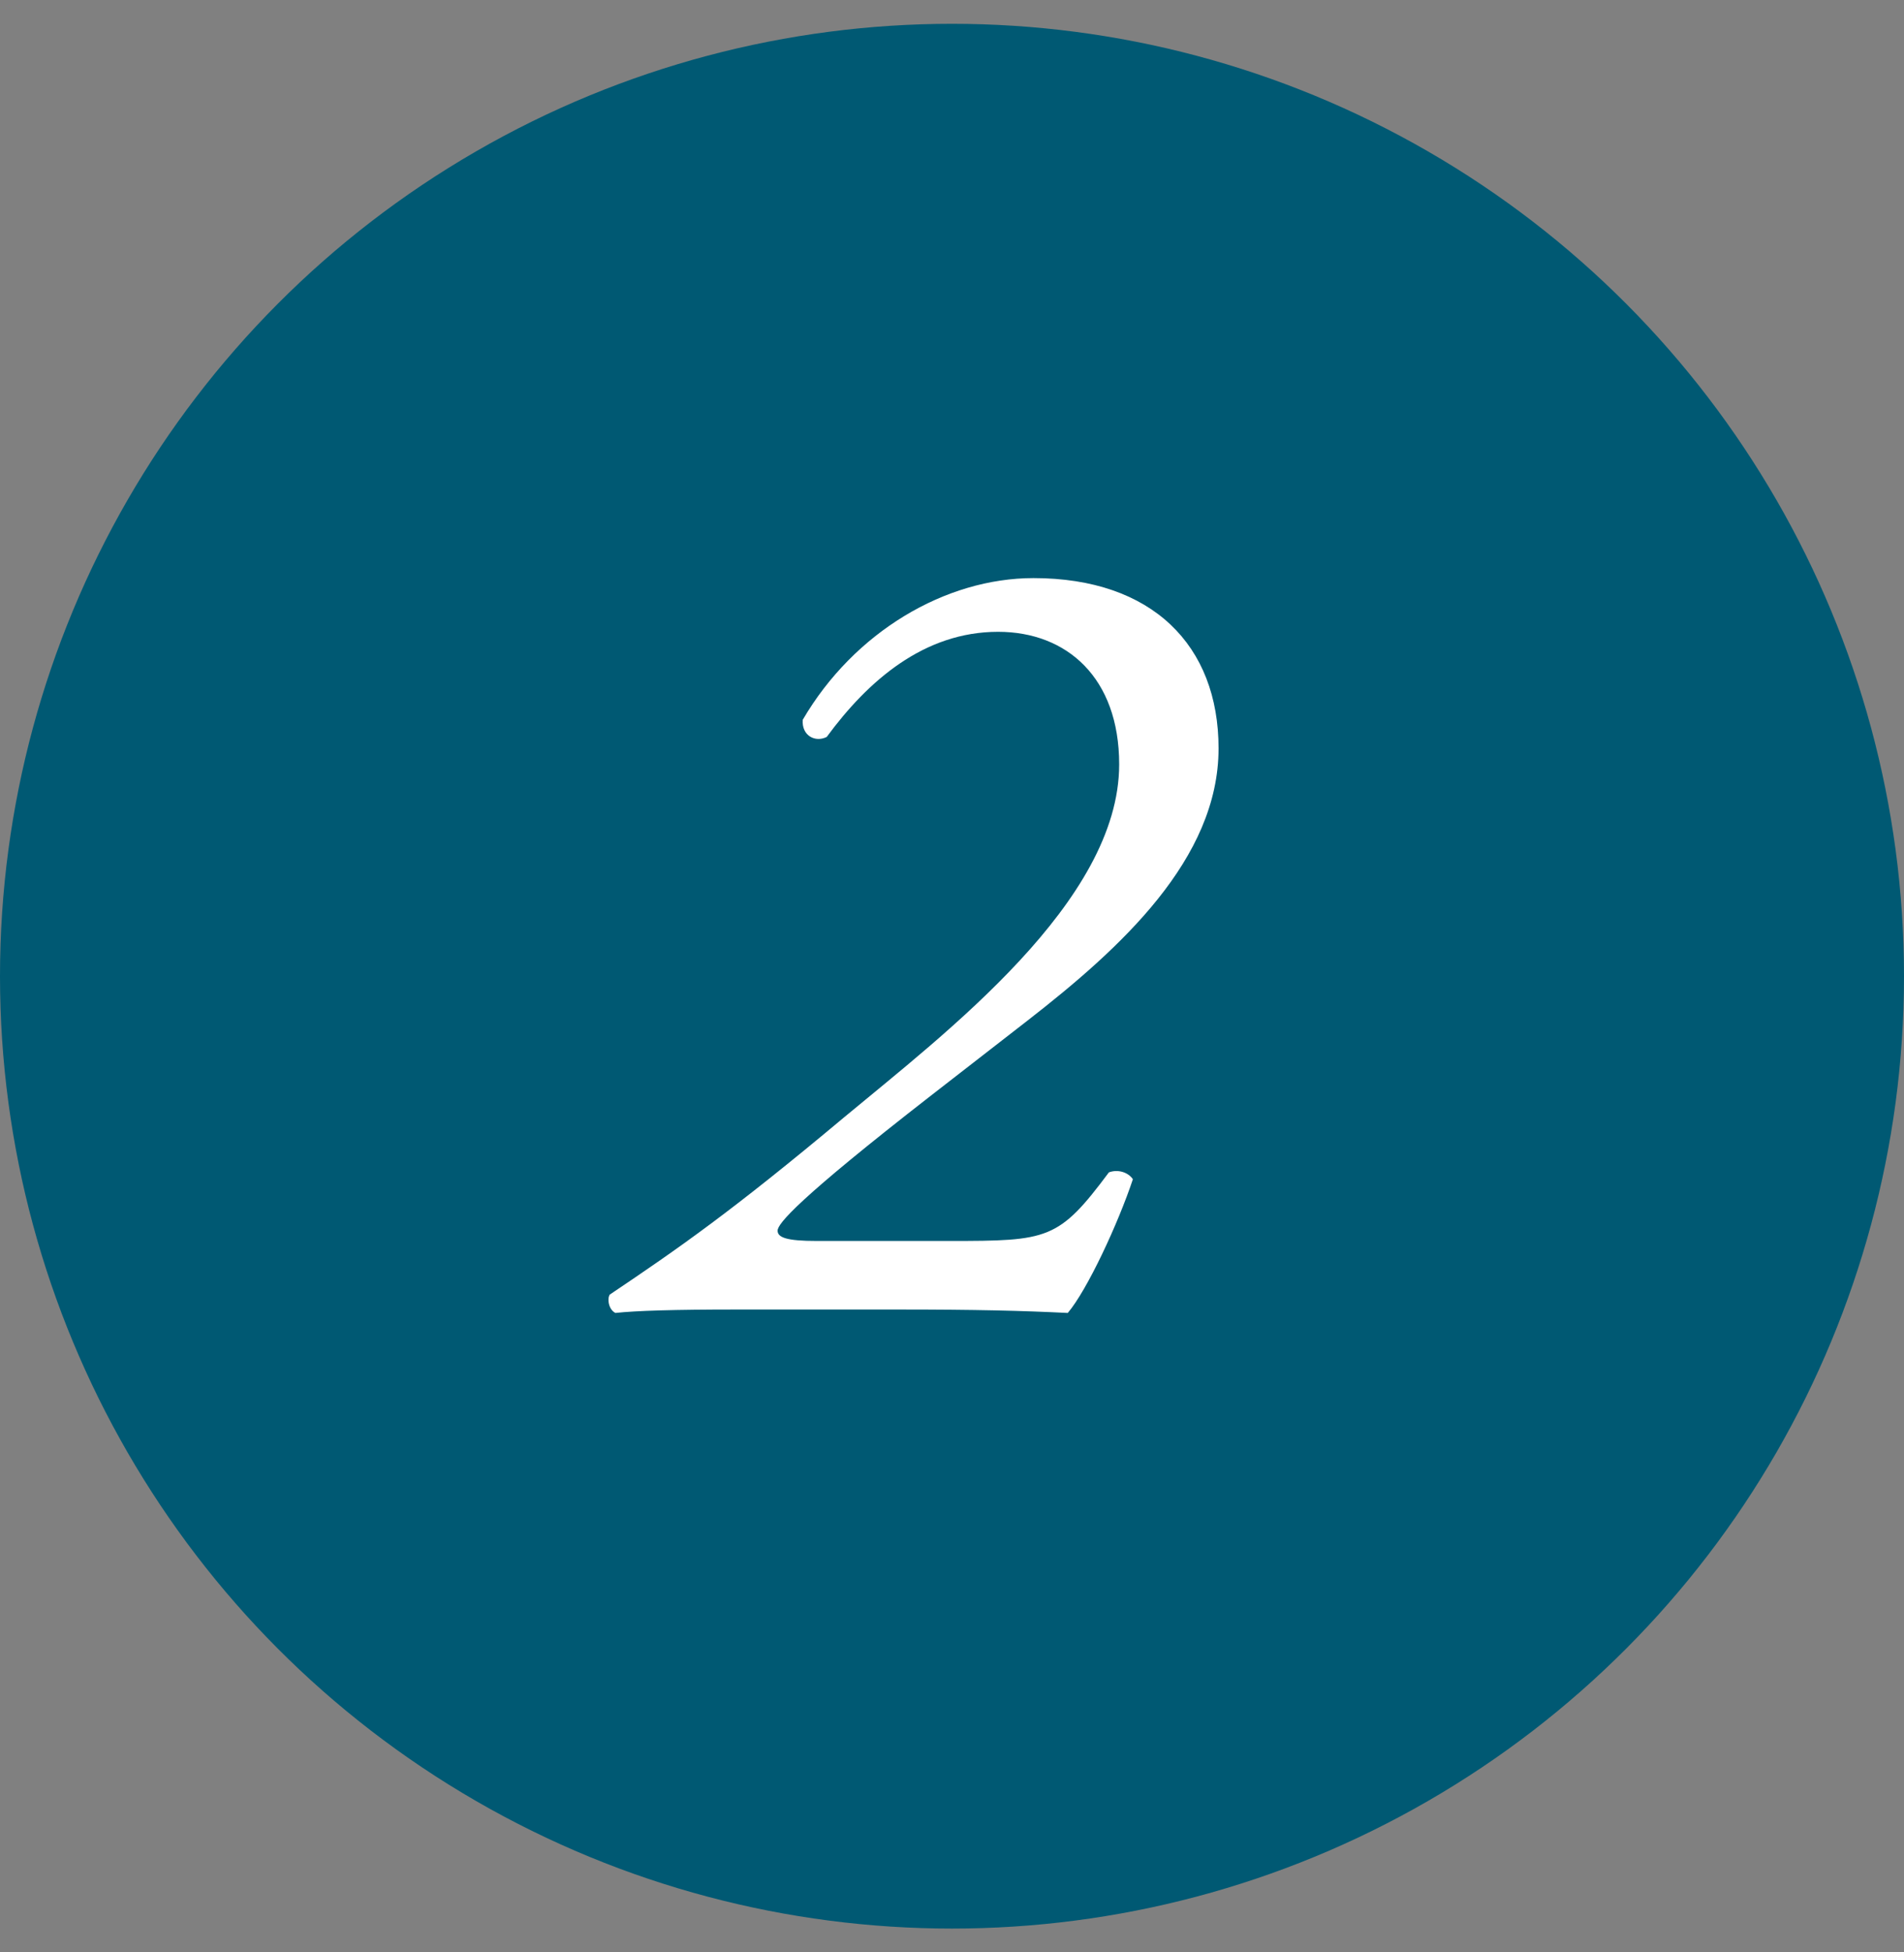
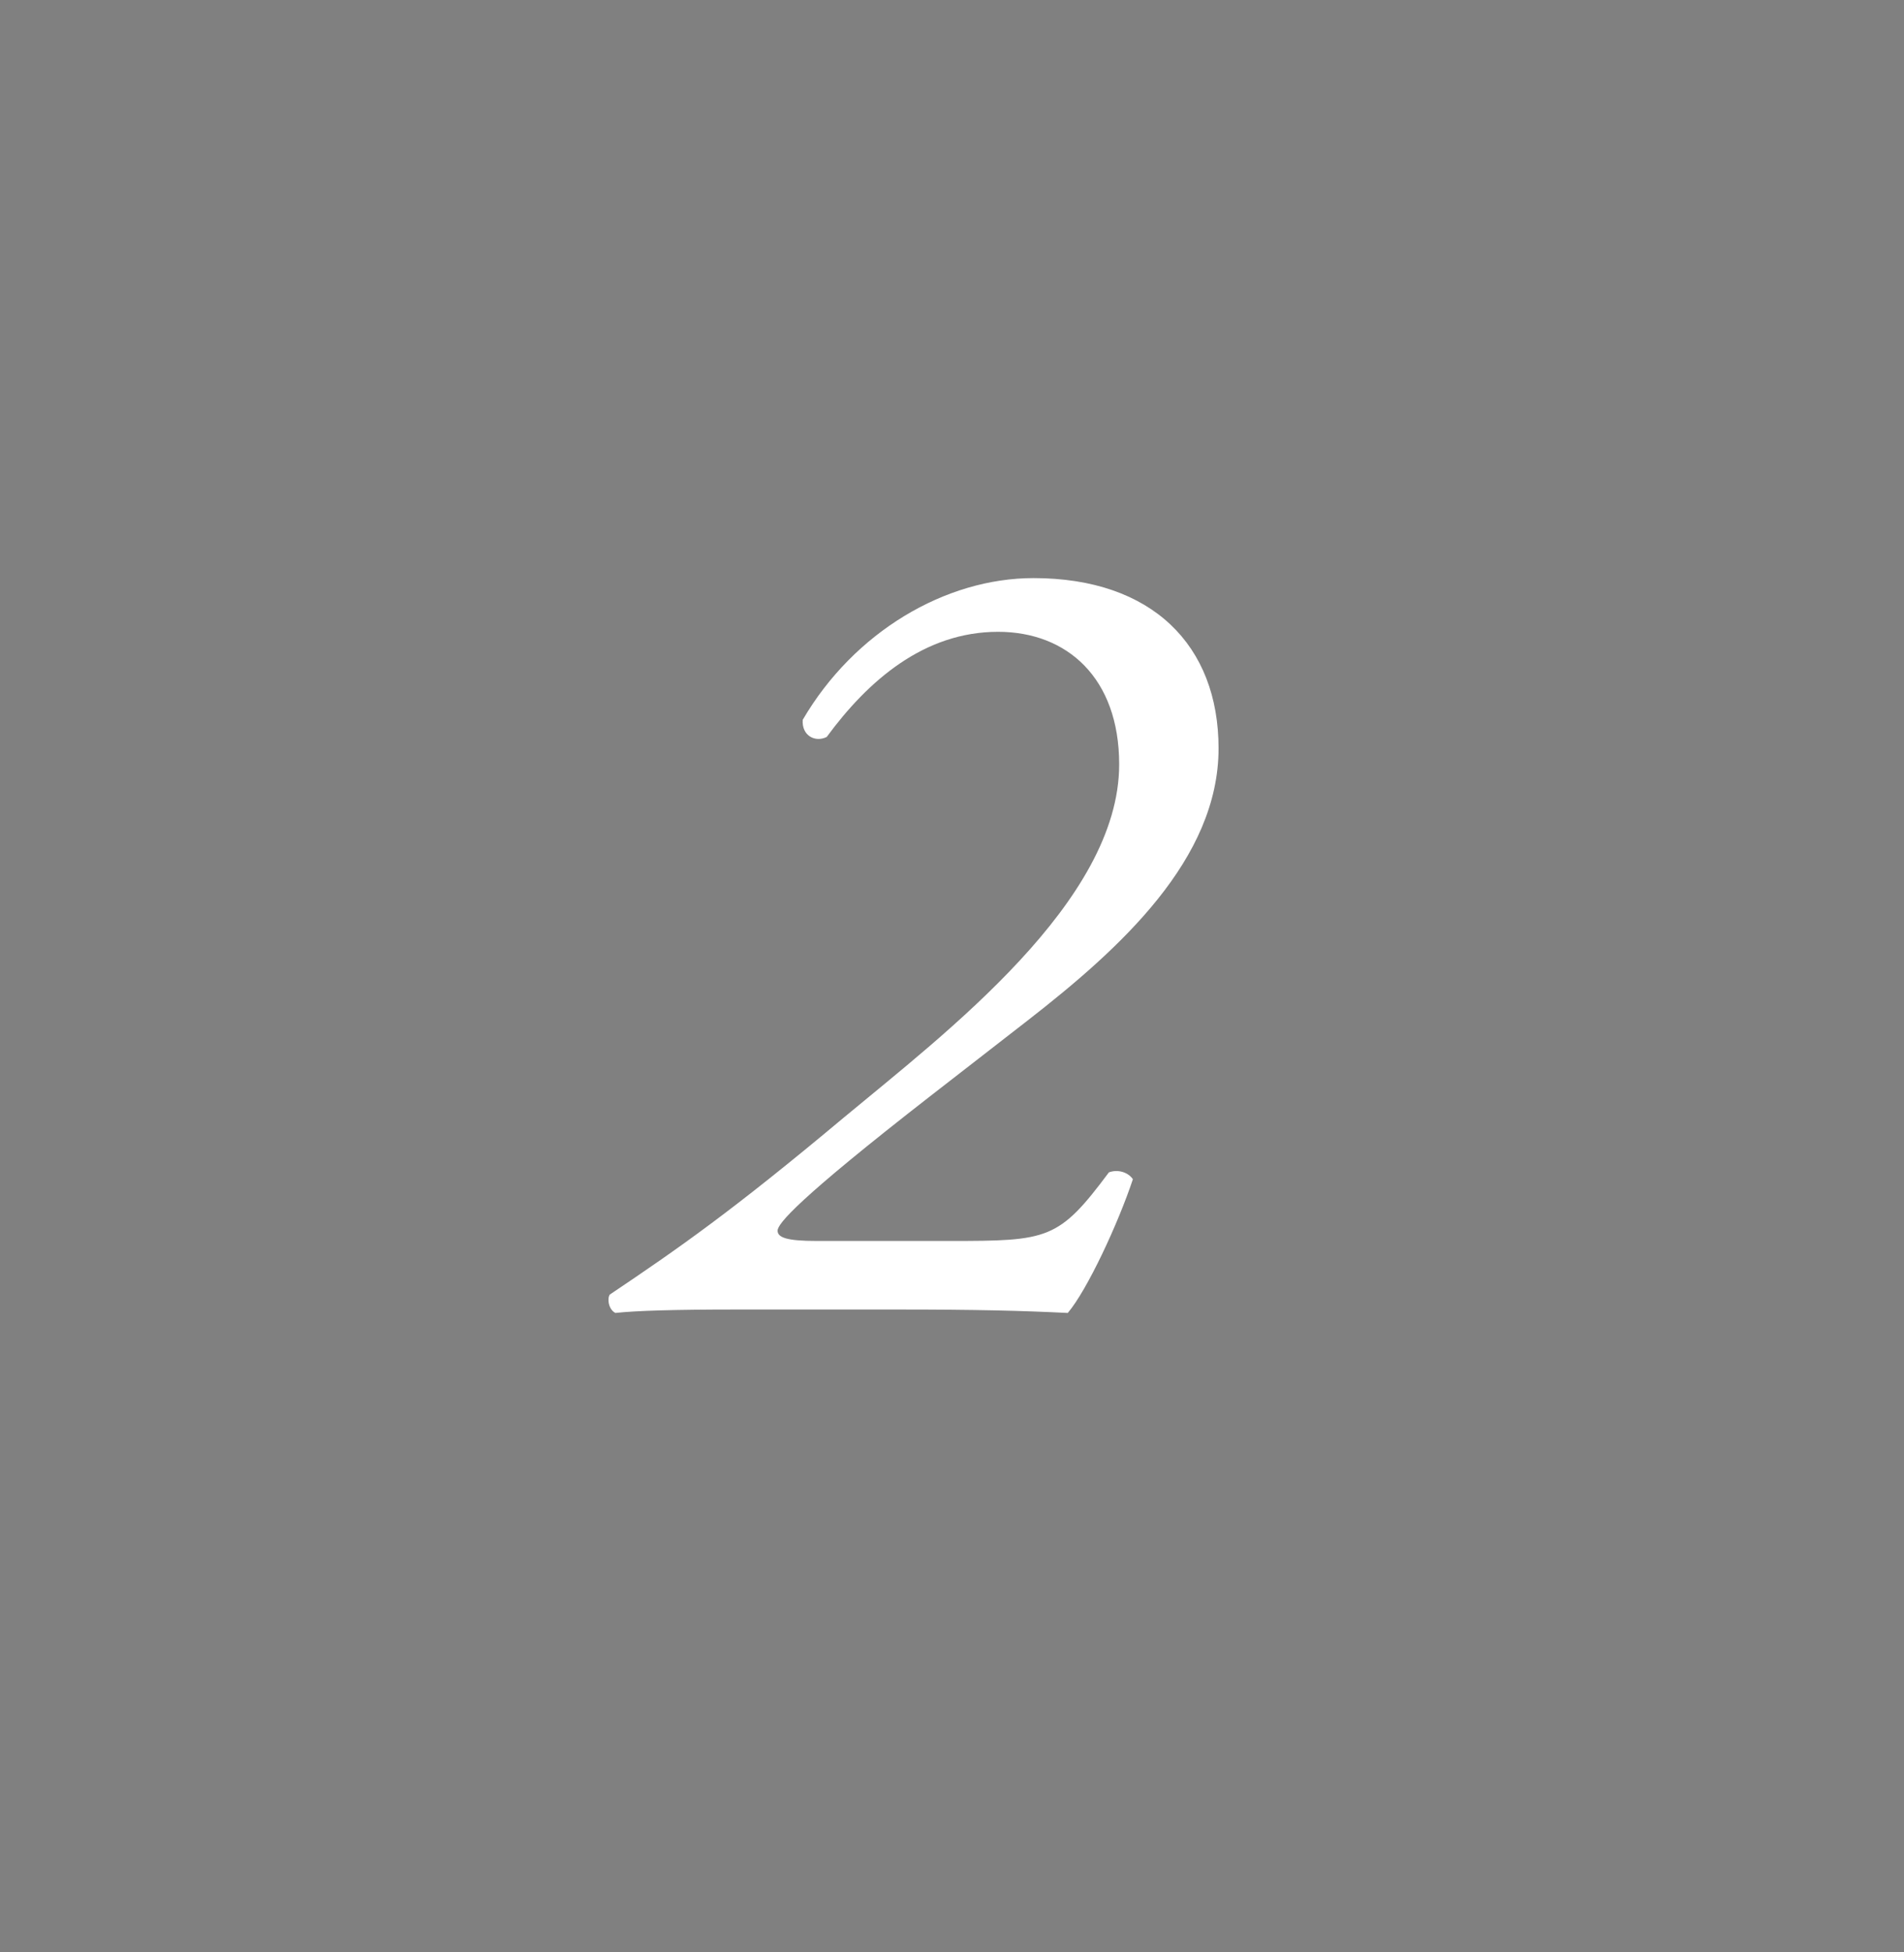
<svg xmlns="http://www.w3.org/2000/svg" width="40px" height="41px" viewBox="0 0 40 41" version="1.1">
  <rect x="0" y="0" width="40" height="41" fill="#808080" stroke="none" />
  <title>icn-no-2</title>
  <desc>Created with Sketch.</desc>
  <defs />
  <g id="Page-1" stroke="none" stroke-width="1" fill="none" fill-rule="evenodd">
    <g id="お別れの準備の仕方" transform="translate(-452, -1153)">
      <g id="安らかな姿で安置してあげる" transform="translate(283, 617)">
        <g id="ステップ2" transform="translate(1, 518.5)">
          <g id="icn-no-2" transform="translate(168, 18)">
-             <circle id="Oval" fill="#005973" cx="20" cy="20" r="20" />
            <path d="M21.592,20.928 C23.536,19.416 25.6,17.544 25.6,15.216 C25.6,13.056 24.208,11.64 21.712,11.64 C19.864,11.64 17.944,12.768 16.864,14.616 C16.84,14.952 17.128,15.096 17.368,14.976 C18.232,13.8 19.408,12.768 20.968,12.768 C22.408,12.768 23.512,13.728 23.512,15.552 C23.512,18.432 19.864,21.192 17.728,22.968 C15.376,24.936 14.272,25.704 12.808,26.688 C12.784,26.736 12.784,26.76 12.784,26.808 C12.784,26.904 12.832,27.024 12.928,27.072 C13.36,27.024 14.176,27 15.448,27 L18.904,27 C20.488,27 21.472,27.024 22.432,27.072 C22.84,26.592 23.488,25.2 23.8,24.264 C23.704,24.12 23.488,24.048 23.296,24.12 C22.24,25.536 22.024,25.56 19.96,25.56 L17.152,25.56 C16.528,25.56 16.336,25.488 16.336,25.344 C16.336,25.2 16.744,24.696 19.552,22.512 L21.592,20.928 Z" id="2" fill="#FFFFFF" />
          </g>
        </g>
      </g>
    </g>
  </g>
</svg>